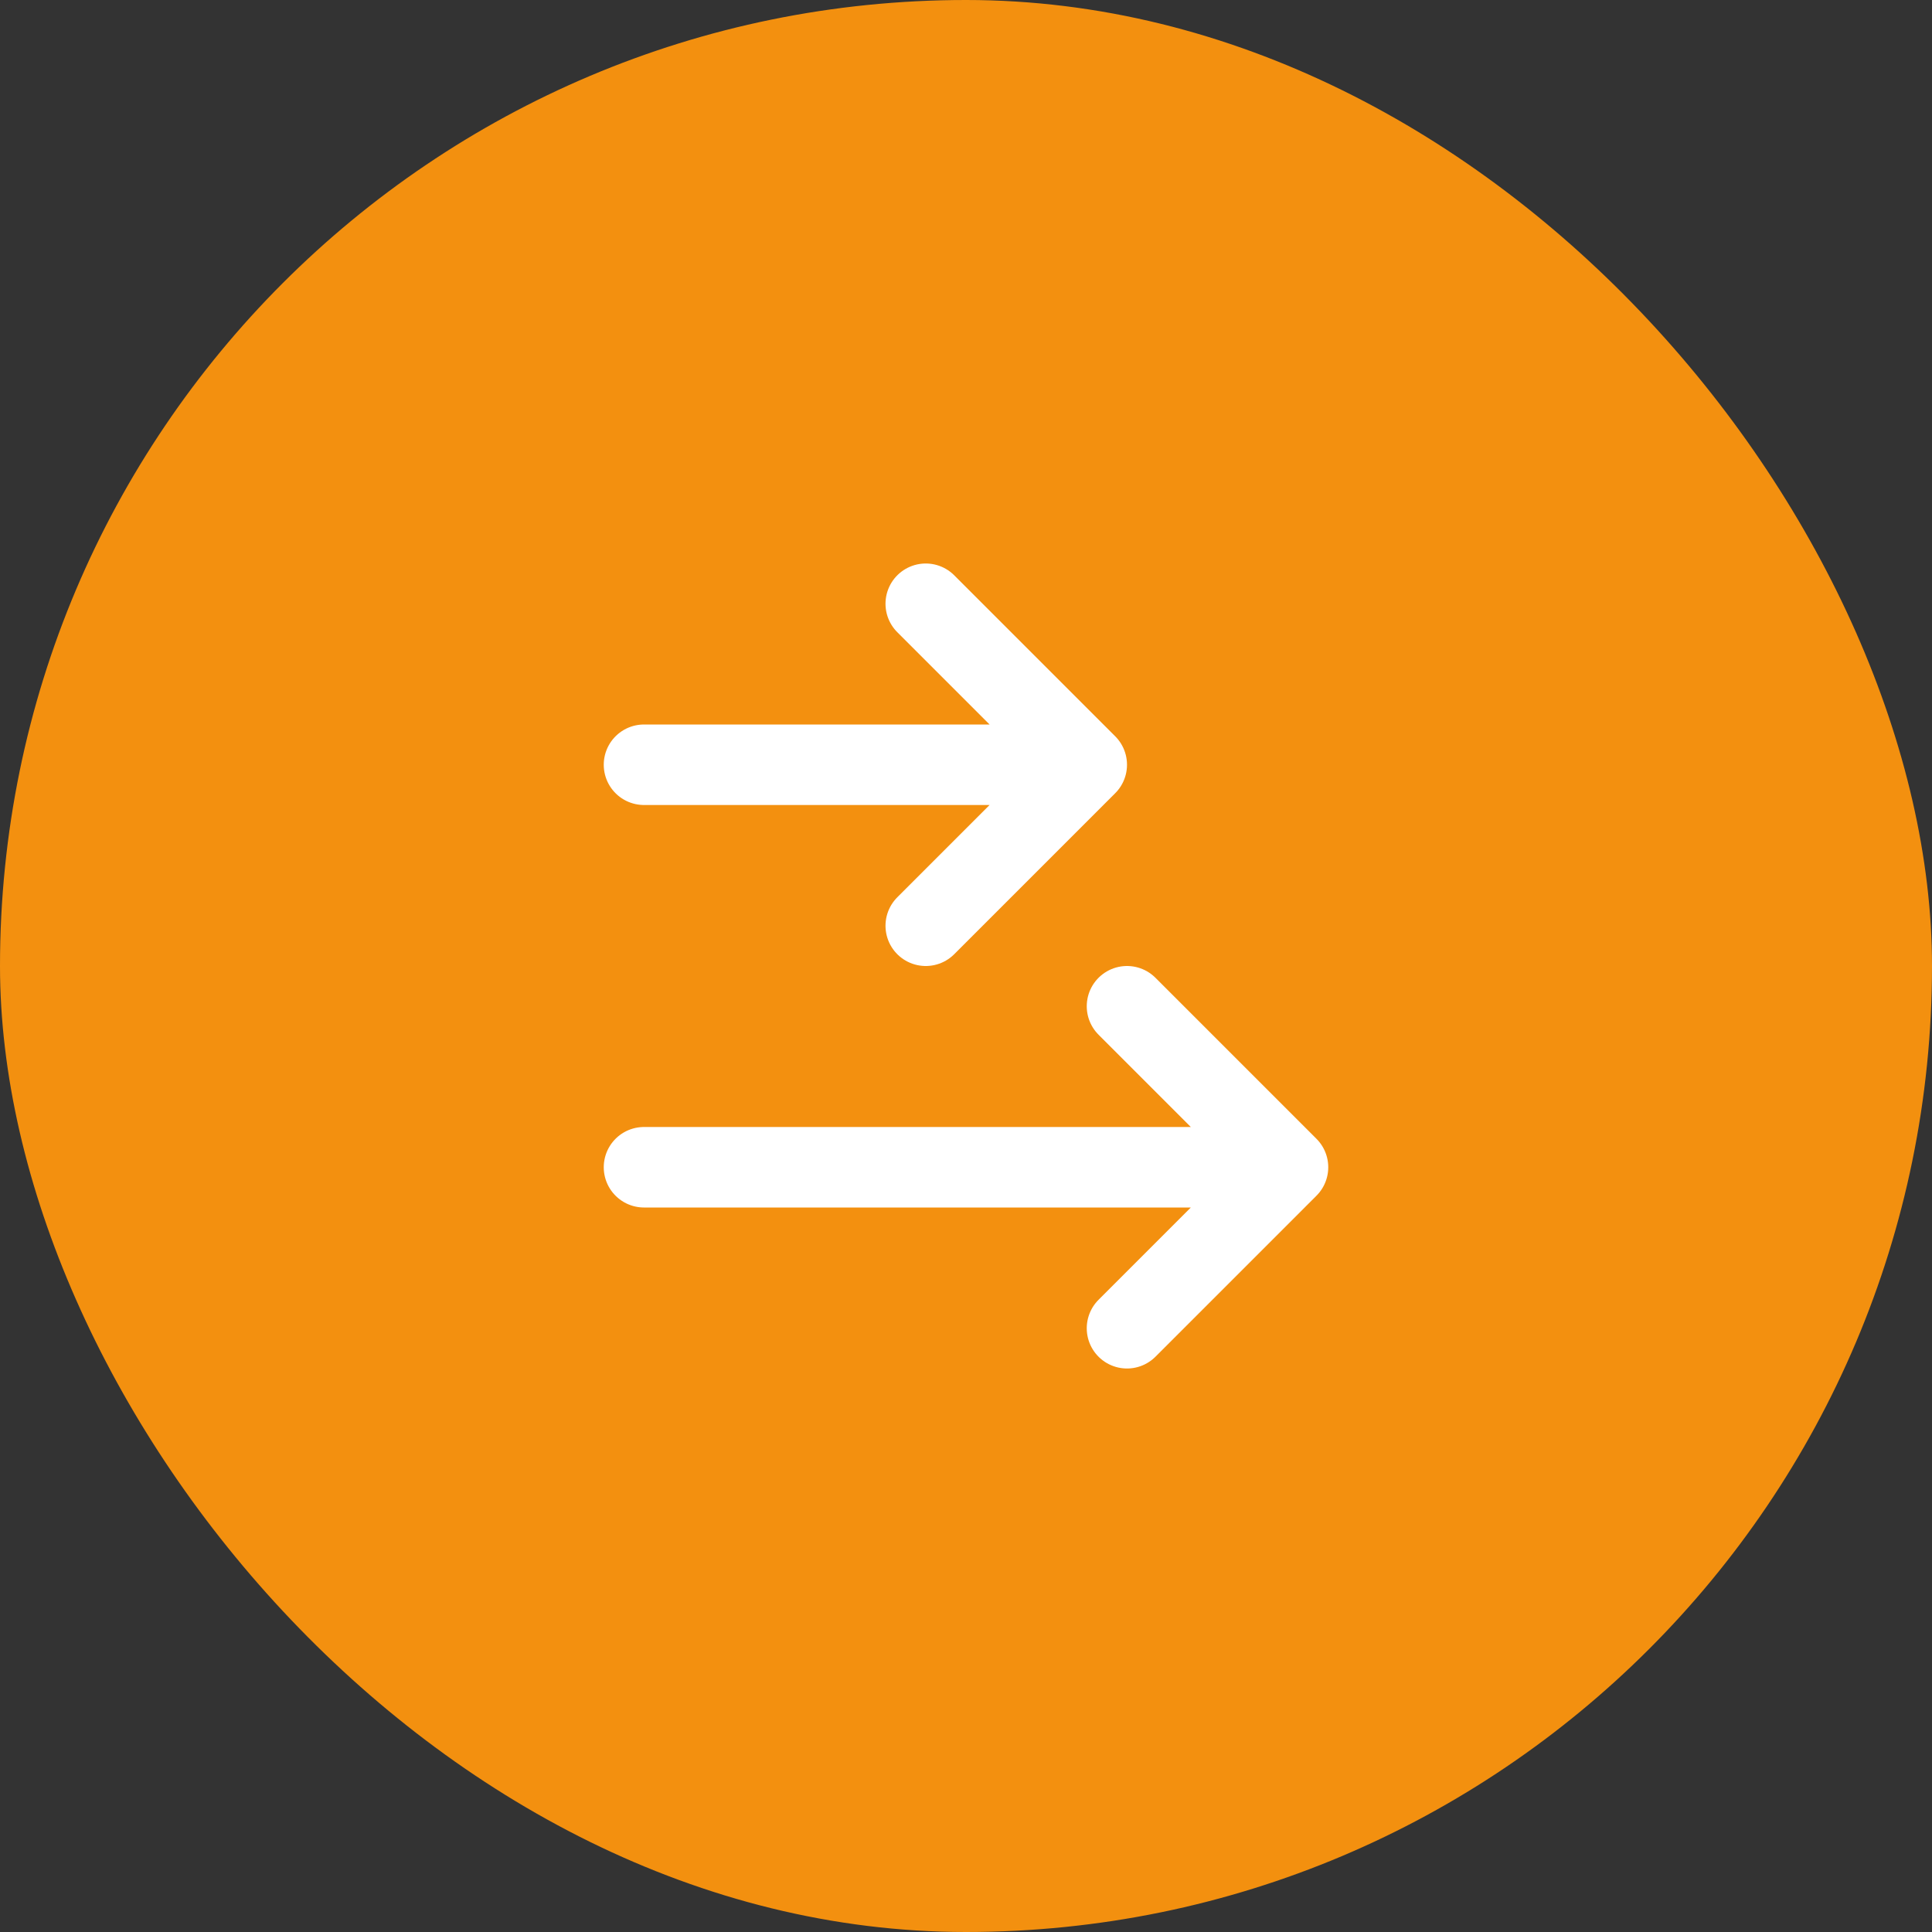
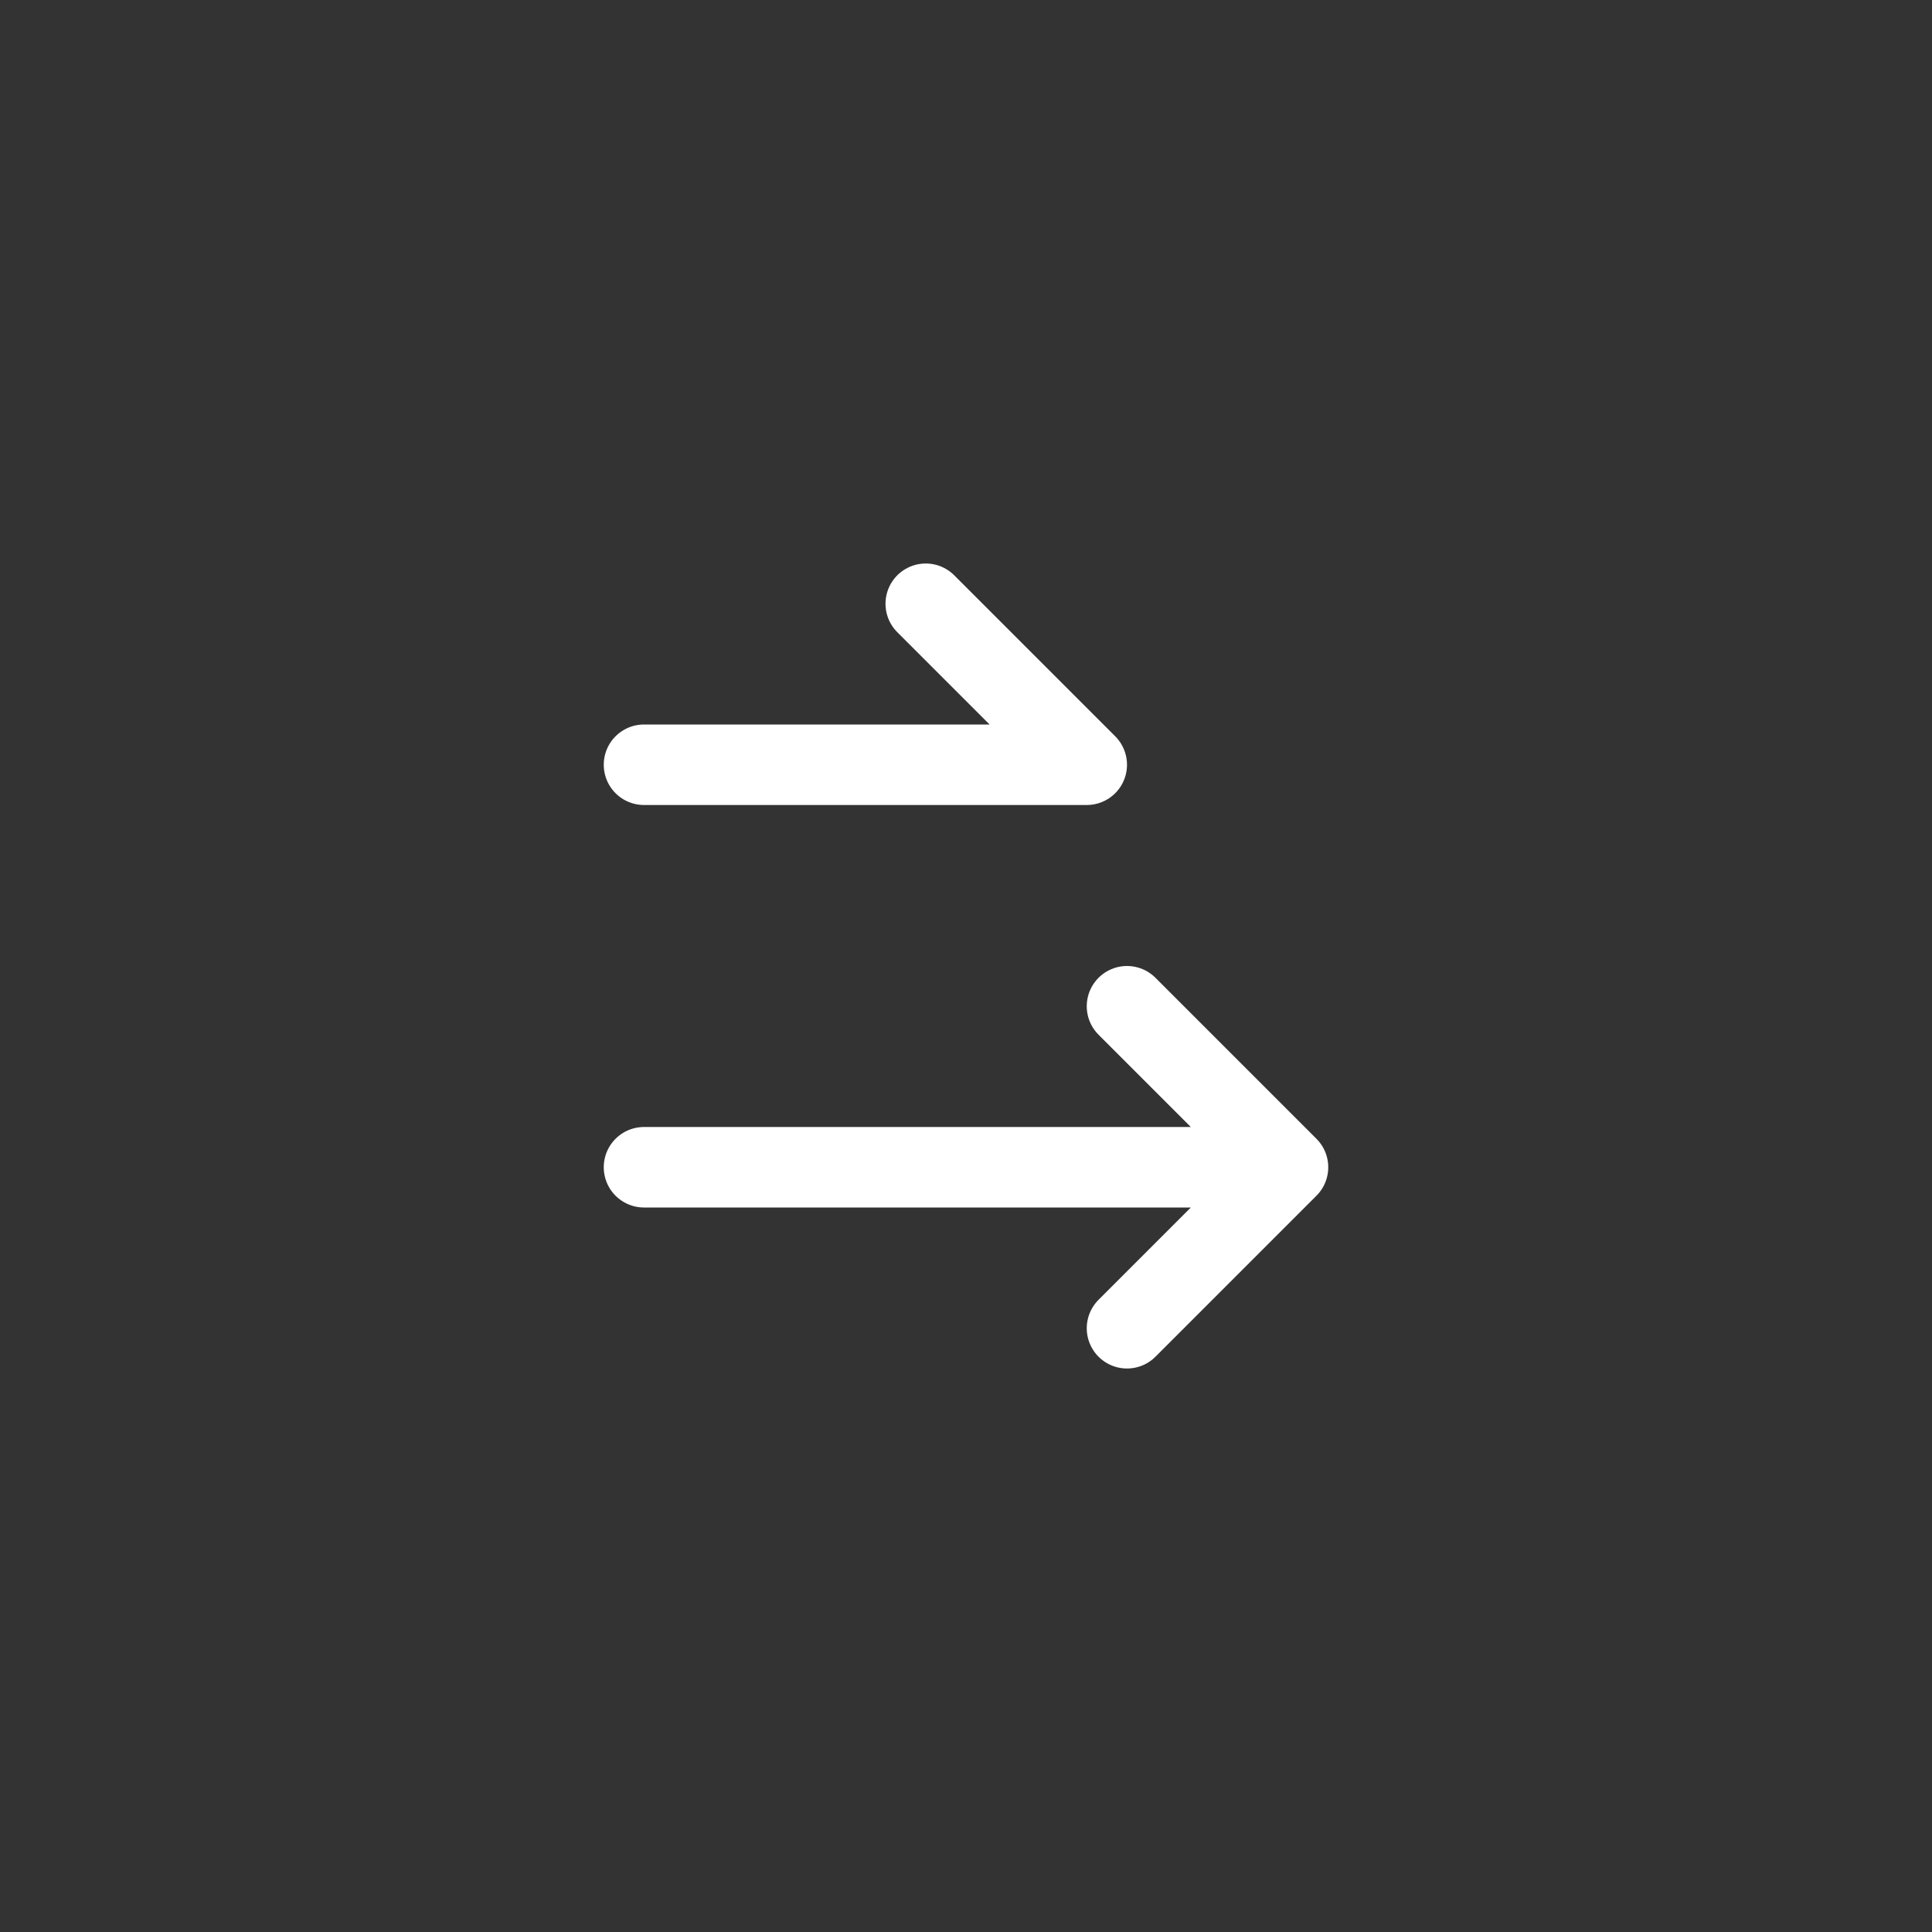
<svg xmlns="http://www.w3.org/2000/svg" width="48" height="48" viewBox="0 0 48 48" fill="none">
  <rect x="0" y="0" width="48" height="48" fill="#333333" stroke="none" />
-   <rect width="48" height="48" rx="24" fill="#F3900F" />
-   <path d="M16 19H27M27 19L23 23M27 19L23 15M16 29H32M32 29L28 33M32 29L28 25" stroke="white" stroke-width="2" stroke-linecap="round" stroke-linejoin="round" />
+   <path d="M16 19H27M27 19M27 19L23 15M16 29H32M32 29L28 33M32 29L28 25" stroke="white" stroke-width="2" stroke-linecap="round" stroke-linejoin="round" />
</svg>